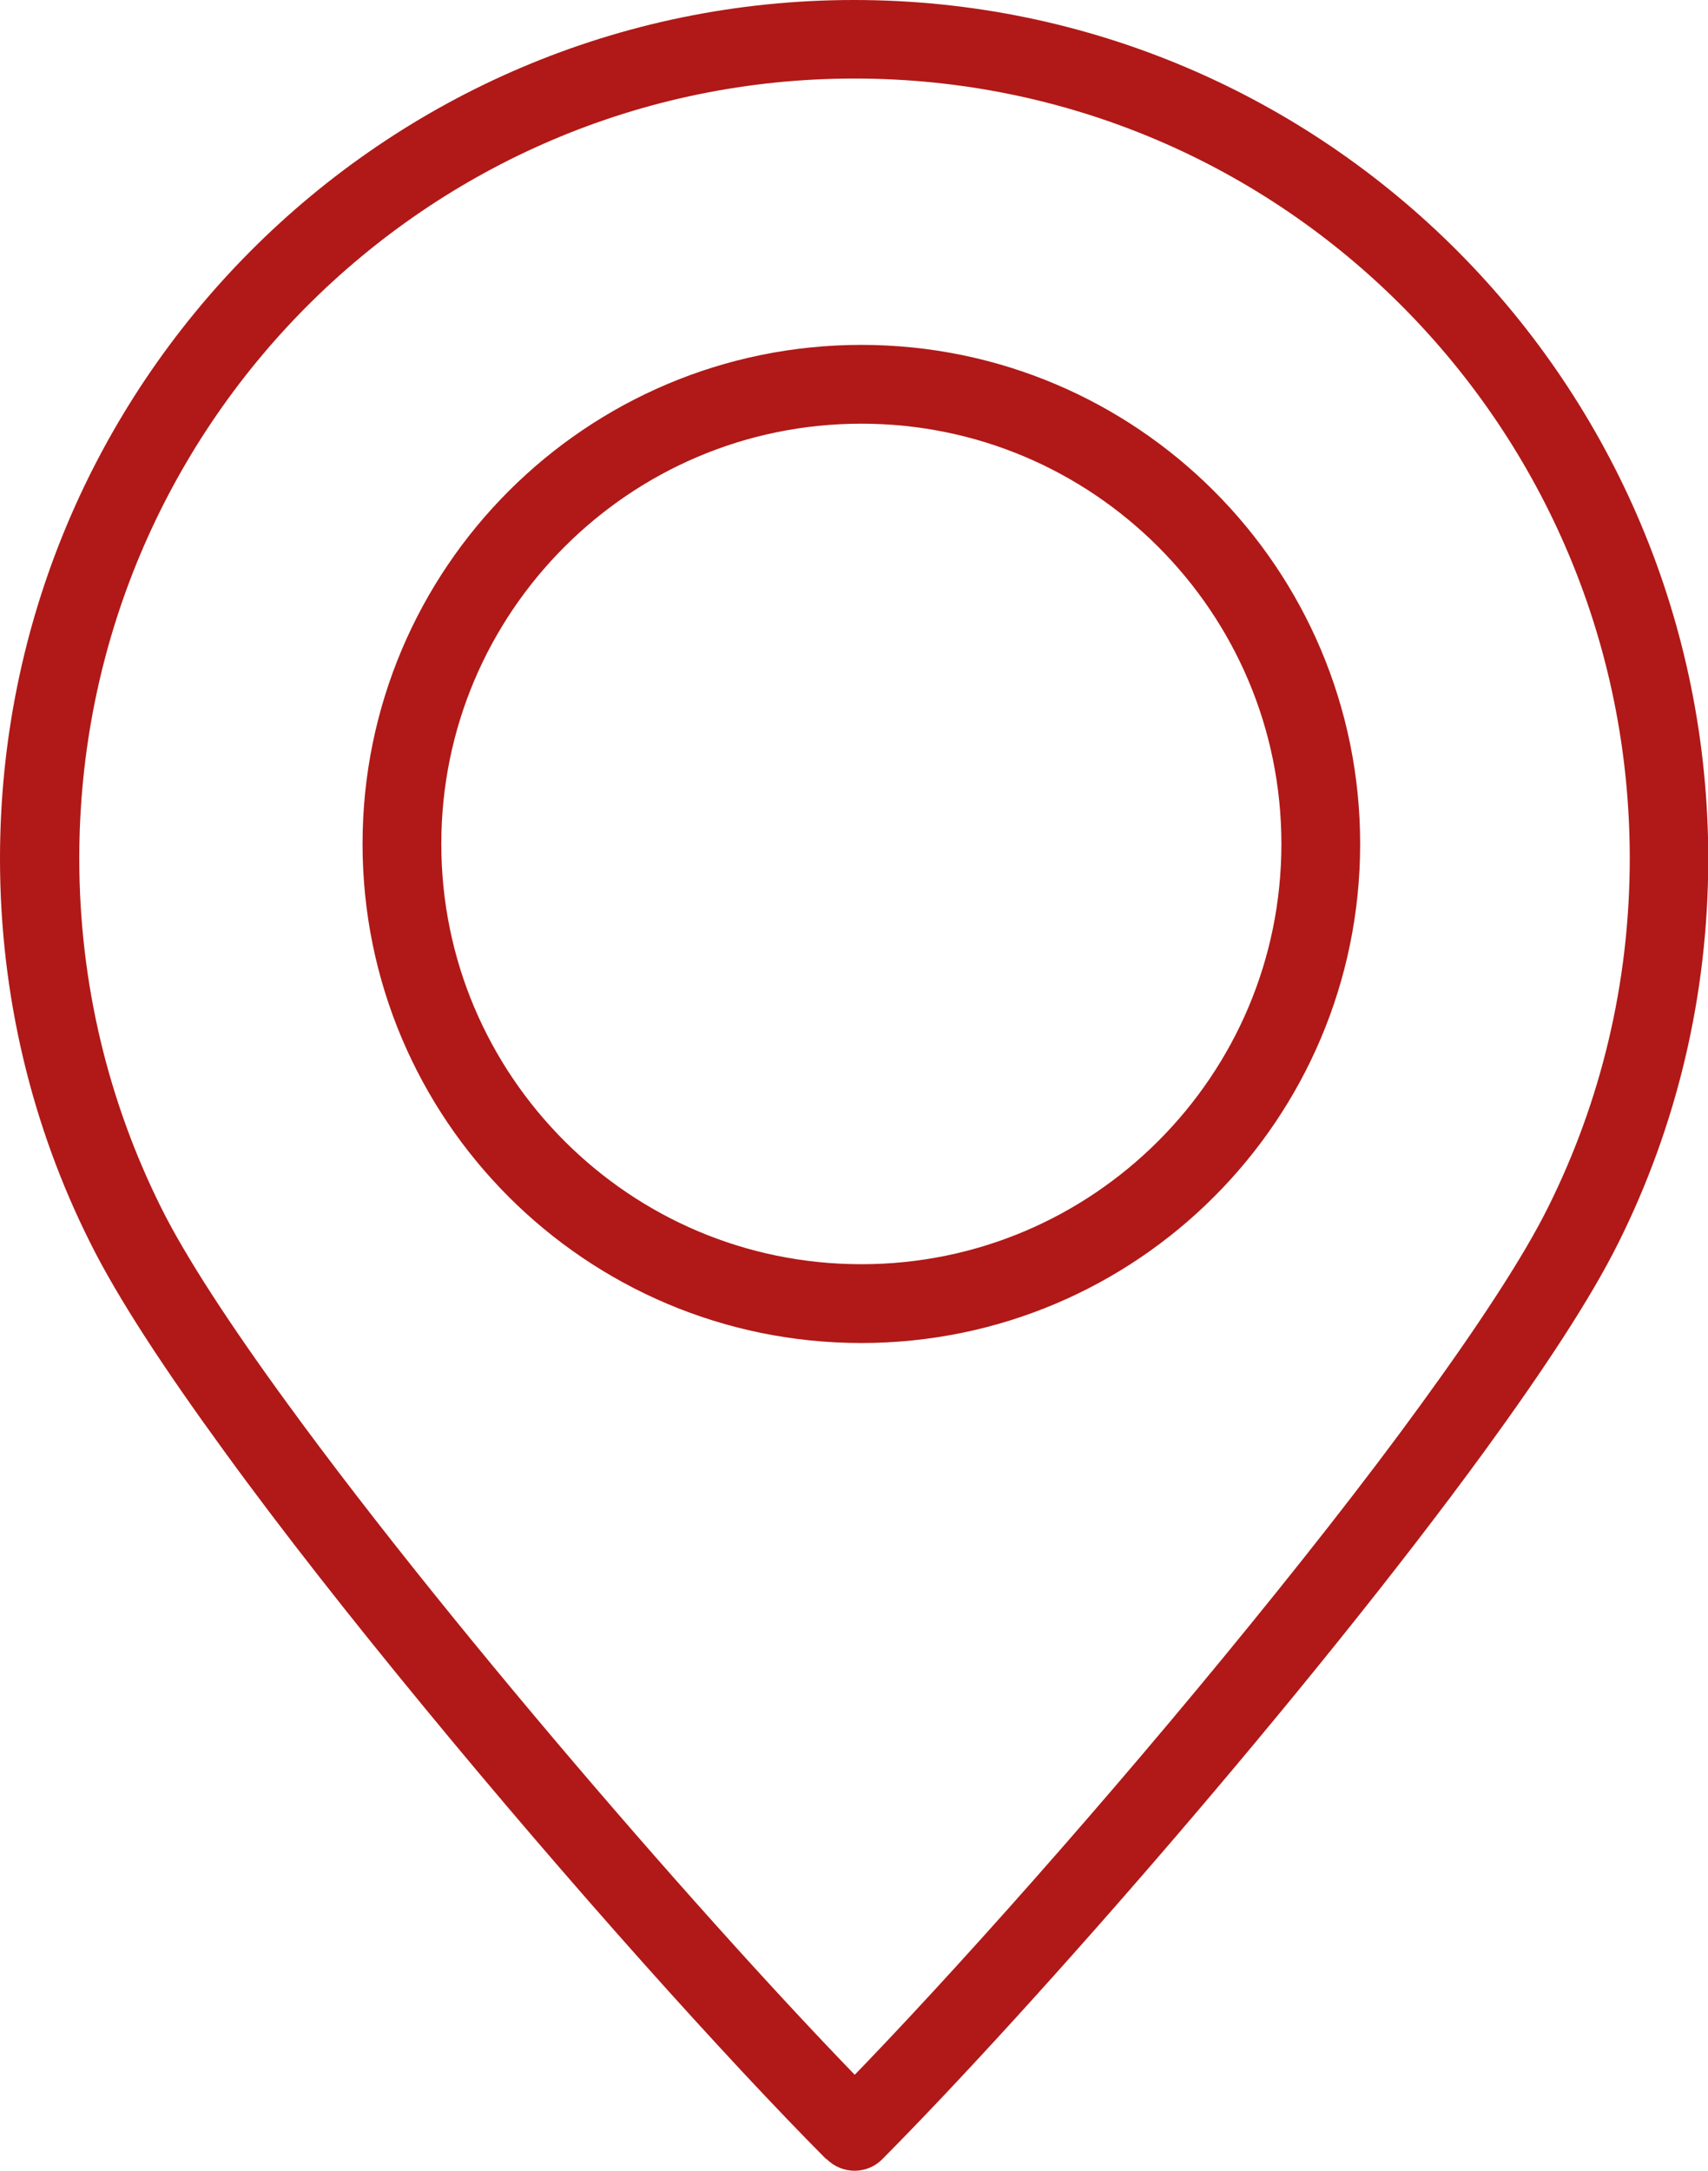
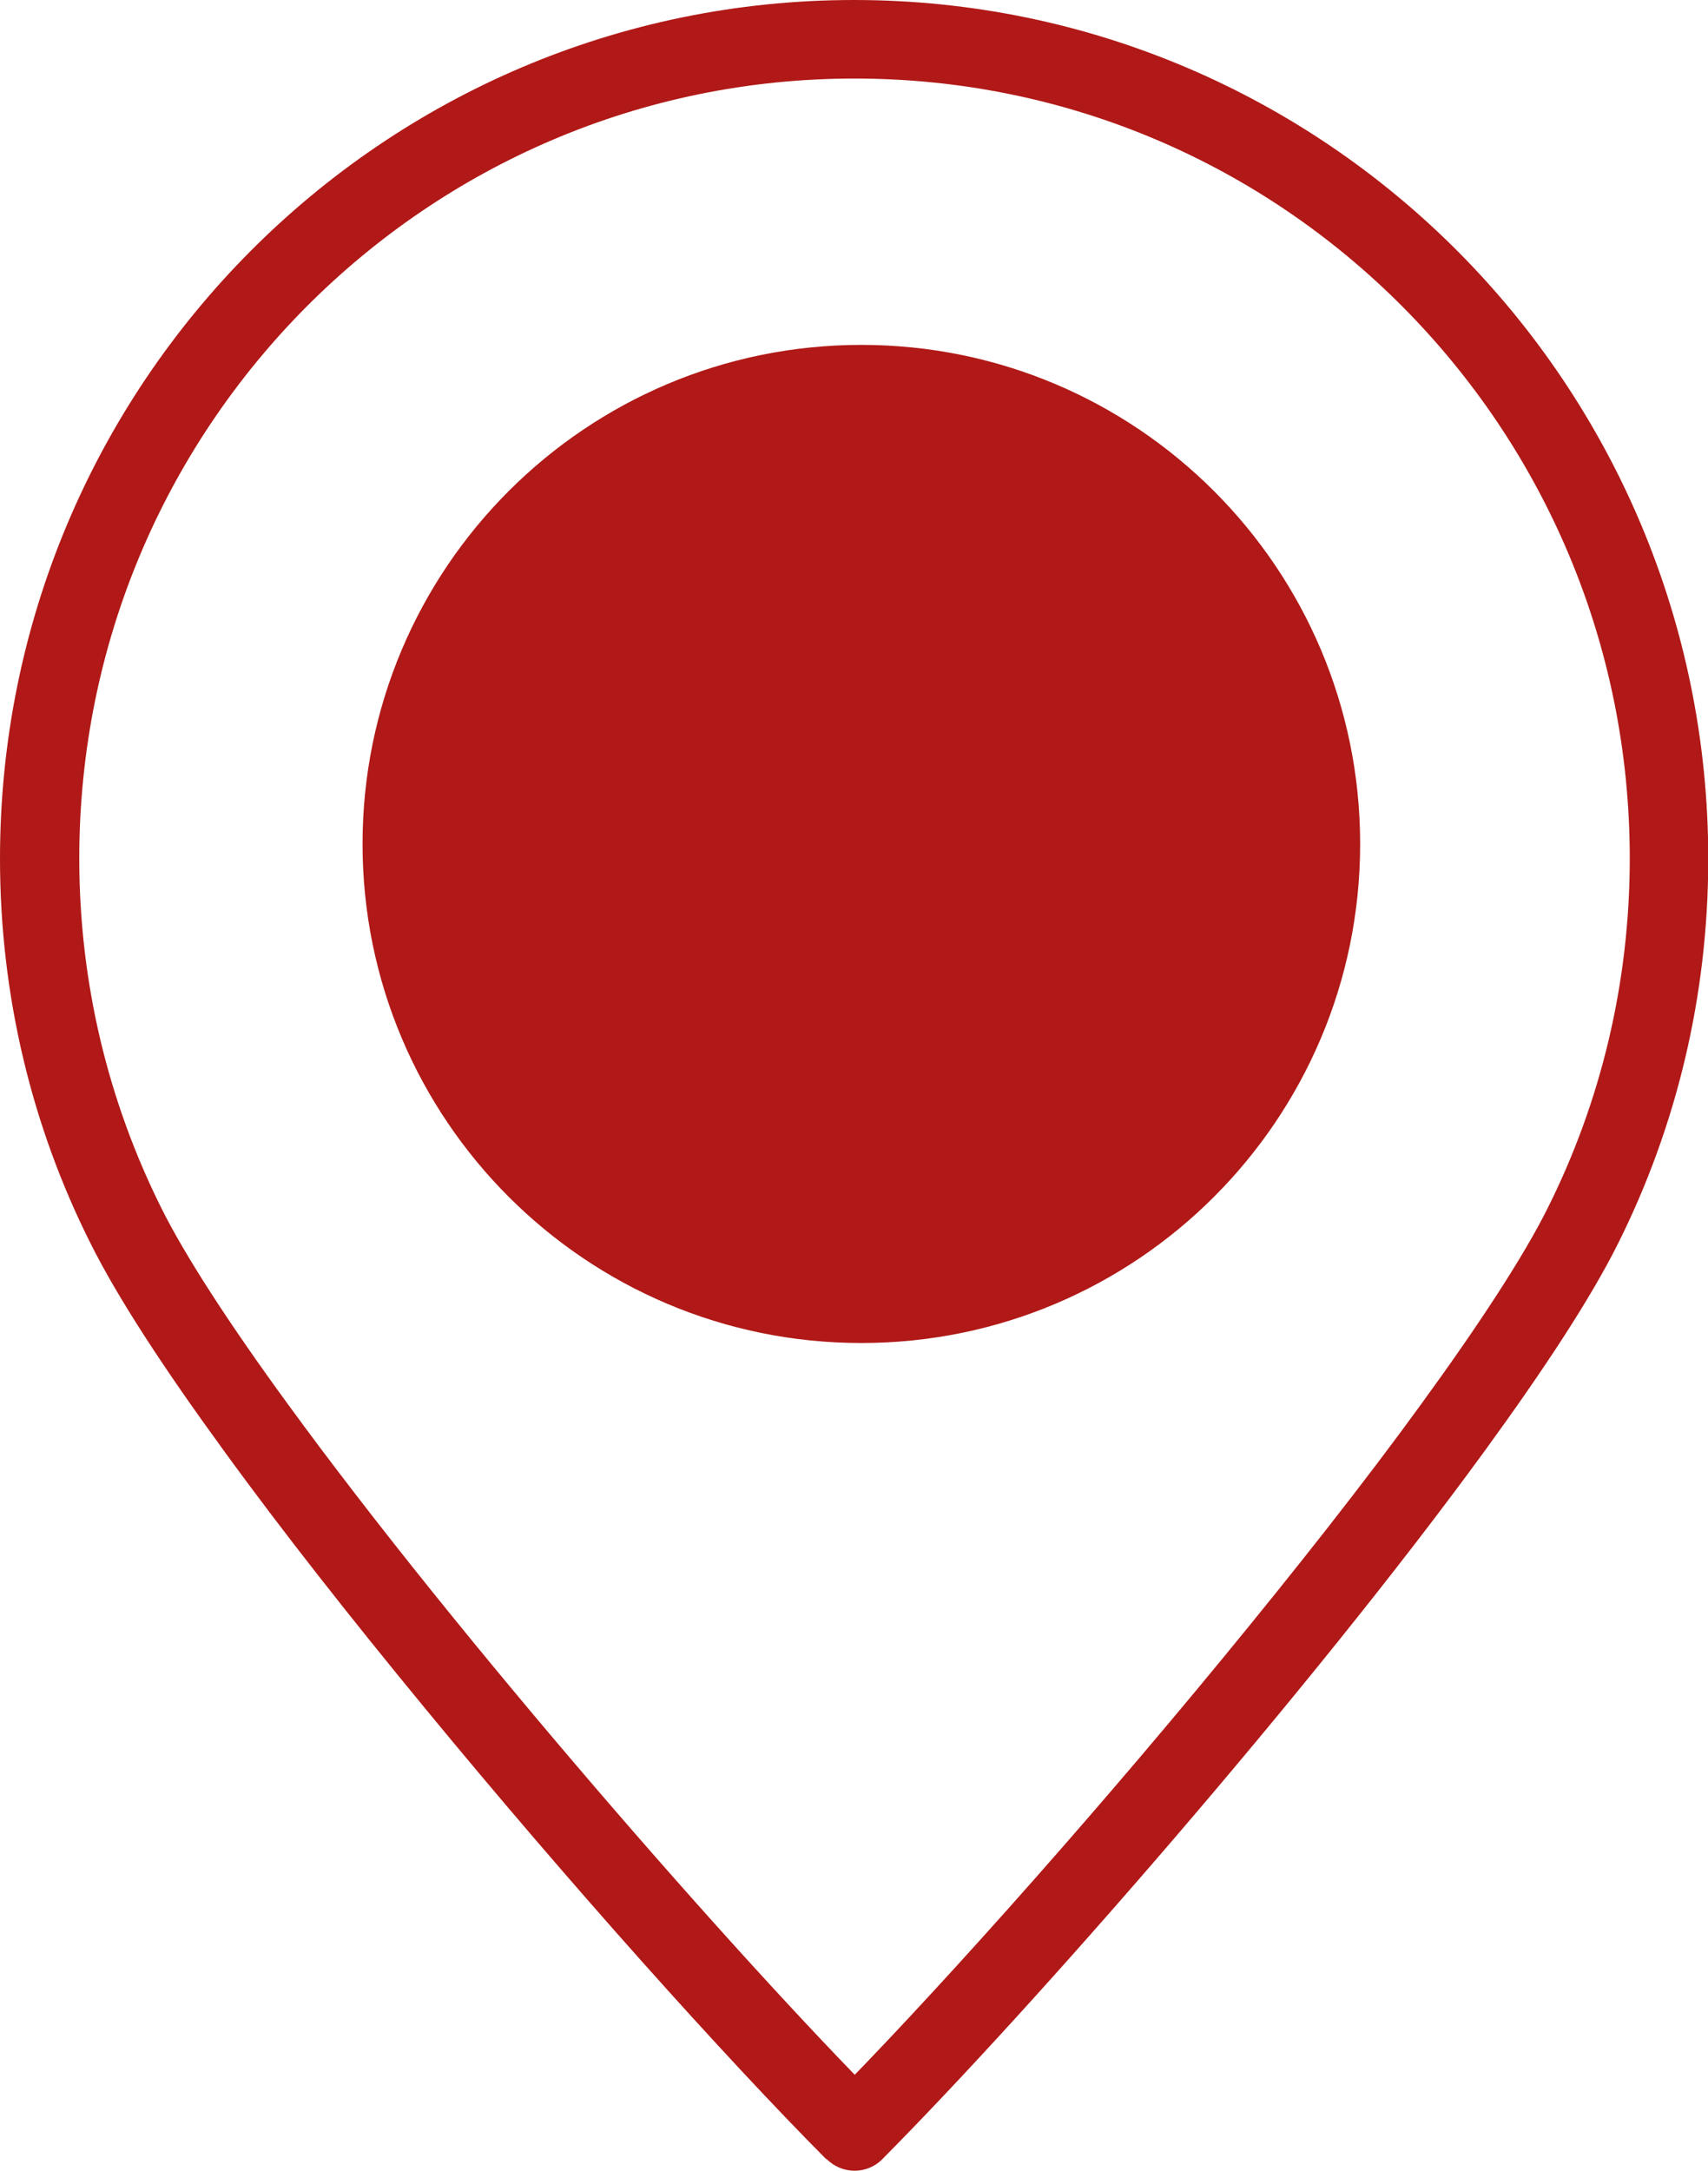
<svg xmlns="http://www.w3.org/2000/svg" id="Ebene_1" version="1.1" viewBox="0 0 65.06 82.65">
-   <path d="M31.47,82.2c-3.83-3.85-9.79-10.49-15.31-17.2-2.76-3.35-5.42-6.72-7.64-9.78-2.23-3.06-4.02-5.77-5.09-7.92C1.23,42.91,0,37.94,0,32.69,0,14.64,14.56,0,32.53,0c8.98,0,17.12,3.66,23.01,9.58,5.88,5.91,9.53,14.09,9.53,23.12,0,5.25-1.23,10.22-3.42,14.61-1.07,2.15-2.87,4.87-5.09,7.92-6.67,9.15-17.21,21.19-22.95,26.97-.58.59-1.53.59-2.12,0s-.59-1.53,0-2.12c3.72-3.74,9.66-10.35,15.12-16.99,2.73-3.32,5.36-6.65,7.53-9.64,2.17-2.98,3.91-5.63,4.83-7.49,1.99-3.99,3.11-8.5,3.11-13.28,0-8.21-3.3-15.62-8.65-21-5.35-5.38-12.72-8.69-20.88-8.69-8.16,0-15.53,3.32-20.88,8.69-5.35,5.38-8.65,12.79-8.65,21,0,4.78,1.12,9.28,3.11,13.28.92,1.86,2.66,4.52,4.83,7.49,6.53,8.96,17.07,21.01,22.66,26.62.58.59.58,1.54,0,2.12-.59.58-1.54.58-2.12,0ZM32.81,51.13c10.49,0,19-8.51,19-19,0-10.49-8.51-19-19-19-10.49,0-19,8.51-19,19,0,10.49,8.51,19,19,19v-3c-4.42,0-8.41-1.79-11.31-4.69-2.9-2.9-4.69-6.89-4.69-11.31,0-4.42,1.79-8.41,4.69-11.31,2.9-2.9,6.89-4.69,11.31-4.69,4.42,0,8.41,1.79,11.31,4.69,2.9,2.9,4.69,6.89,4.69,11.31,0,4.42-1.79,8.41-4.69,11.31-2.9,2.9-6.89,4.69-11.31,4.69v3Z" fill="#b01917" />
+   <path d="M31.47,82.2c-3.83-3.85-9.79-10.49-15.31-17.2-2.76-3.35-5.42-6.72-7.64-9.78-2.23-3.06-4.02-5.77-5.09-7.92C1.23,42.91,0,37.94,0,32.69,0,14.64,14.56,0,32.53,0c8.98,0,17.12,3.66,23.01,9.58,5.88,5.91,9.53,14.09,9.53,23.12,0,5.25-1.23,10.22-3.42,14.61-1.07,2.15-2.87,4.87-5.09,7.92-6.67,9.15-17.21,21.19-22.95,26.97-.58.59-1.53.59-2.12,0s-.59-1.53,0-2.12c3.72-3.74,9.66-10.35,15.12-16.99,2.73-3.32,5.36-6.65,7.53-9.64,2.17-2.98,3.91-5.63,4.83-7.49,1.99-3.99,3.11-8.5,3.11-13.28,0-8.21-3.3-15.62-8.65-21-5.35-5.38-12.72-8.69-20.88-8.69-8.16,0-15.53,3.32-20.88,8.69-5.35,5.38-8.65,12.79-8.65,21,0,4.78,1.12,9.28,3.11,13.28.92,1.86,2.66,4.52,4.83,7.49,6.53,8.96,17.07,21.01,22.66,26.62.58.59.58,1.54,0,2.12-.59.58-1.54.58-2.12,0ZM32.81,51.13c10.49,0,19-8.51,19-19,0-10.49-8.51-19-19-19-10.49,0-19,8.51-19,19,0,10.49,8.51,19,19,19v-3v3Z" fill="#b01917" />
</svg>